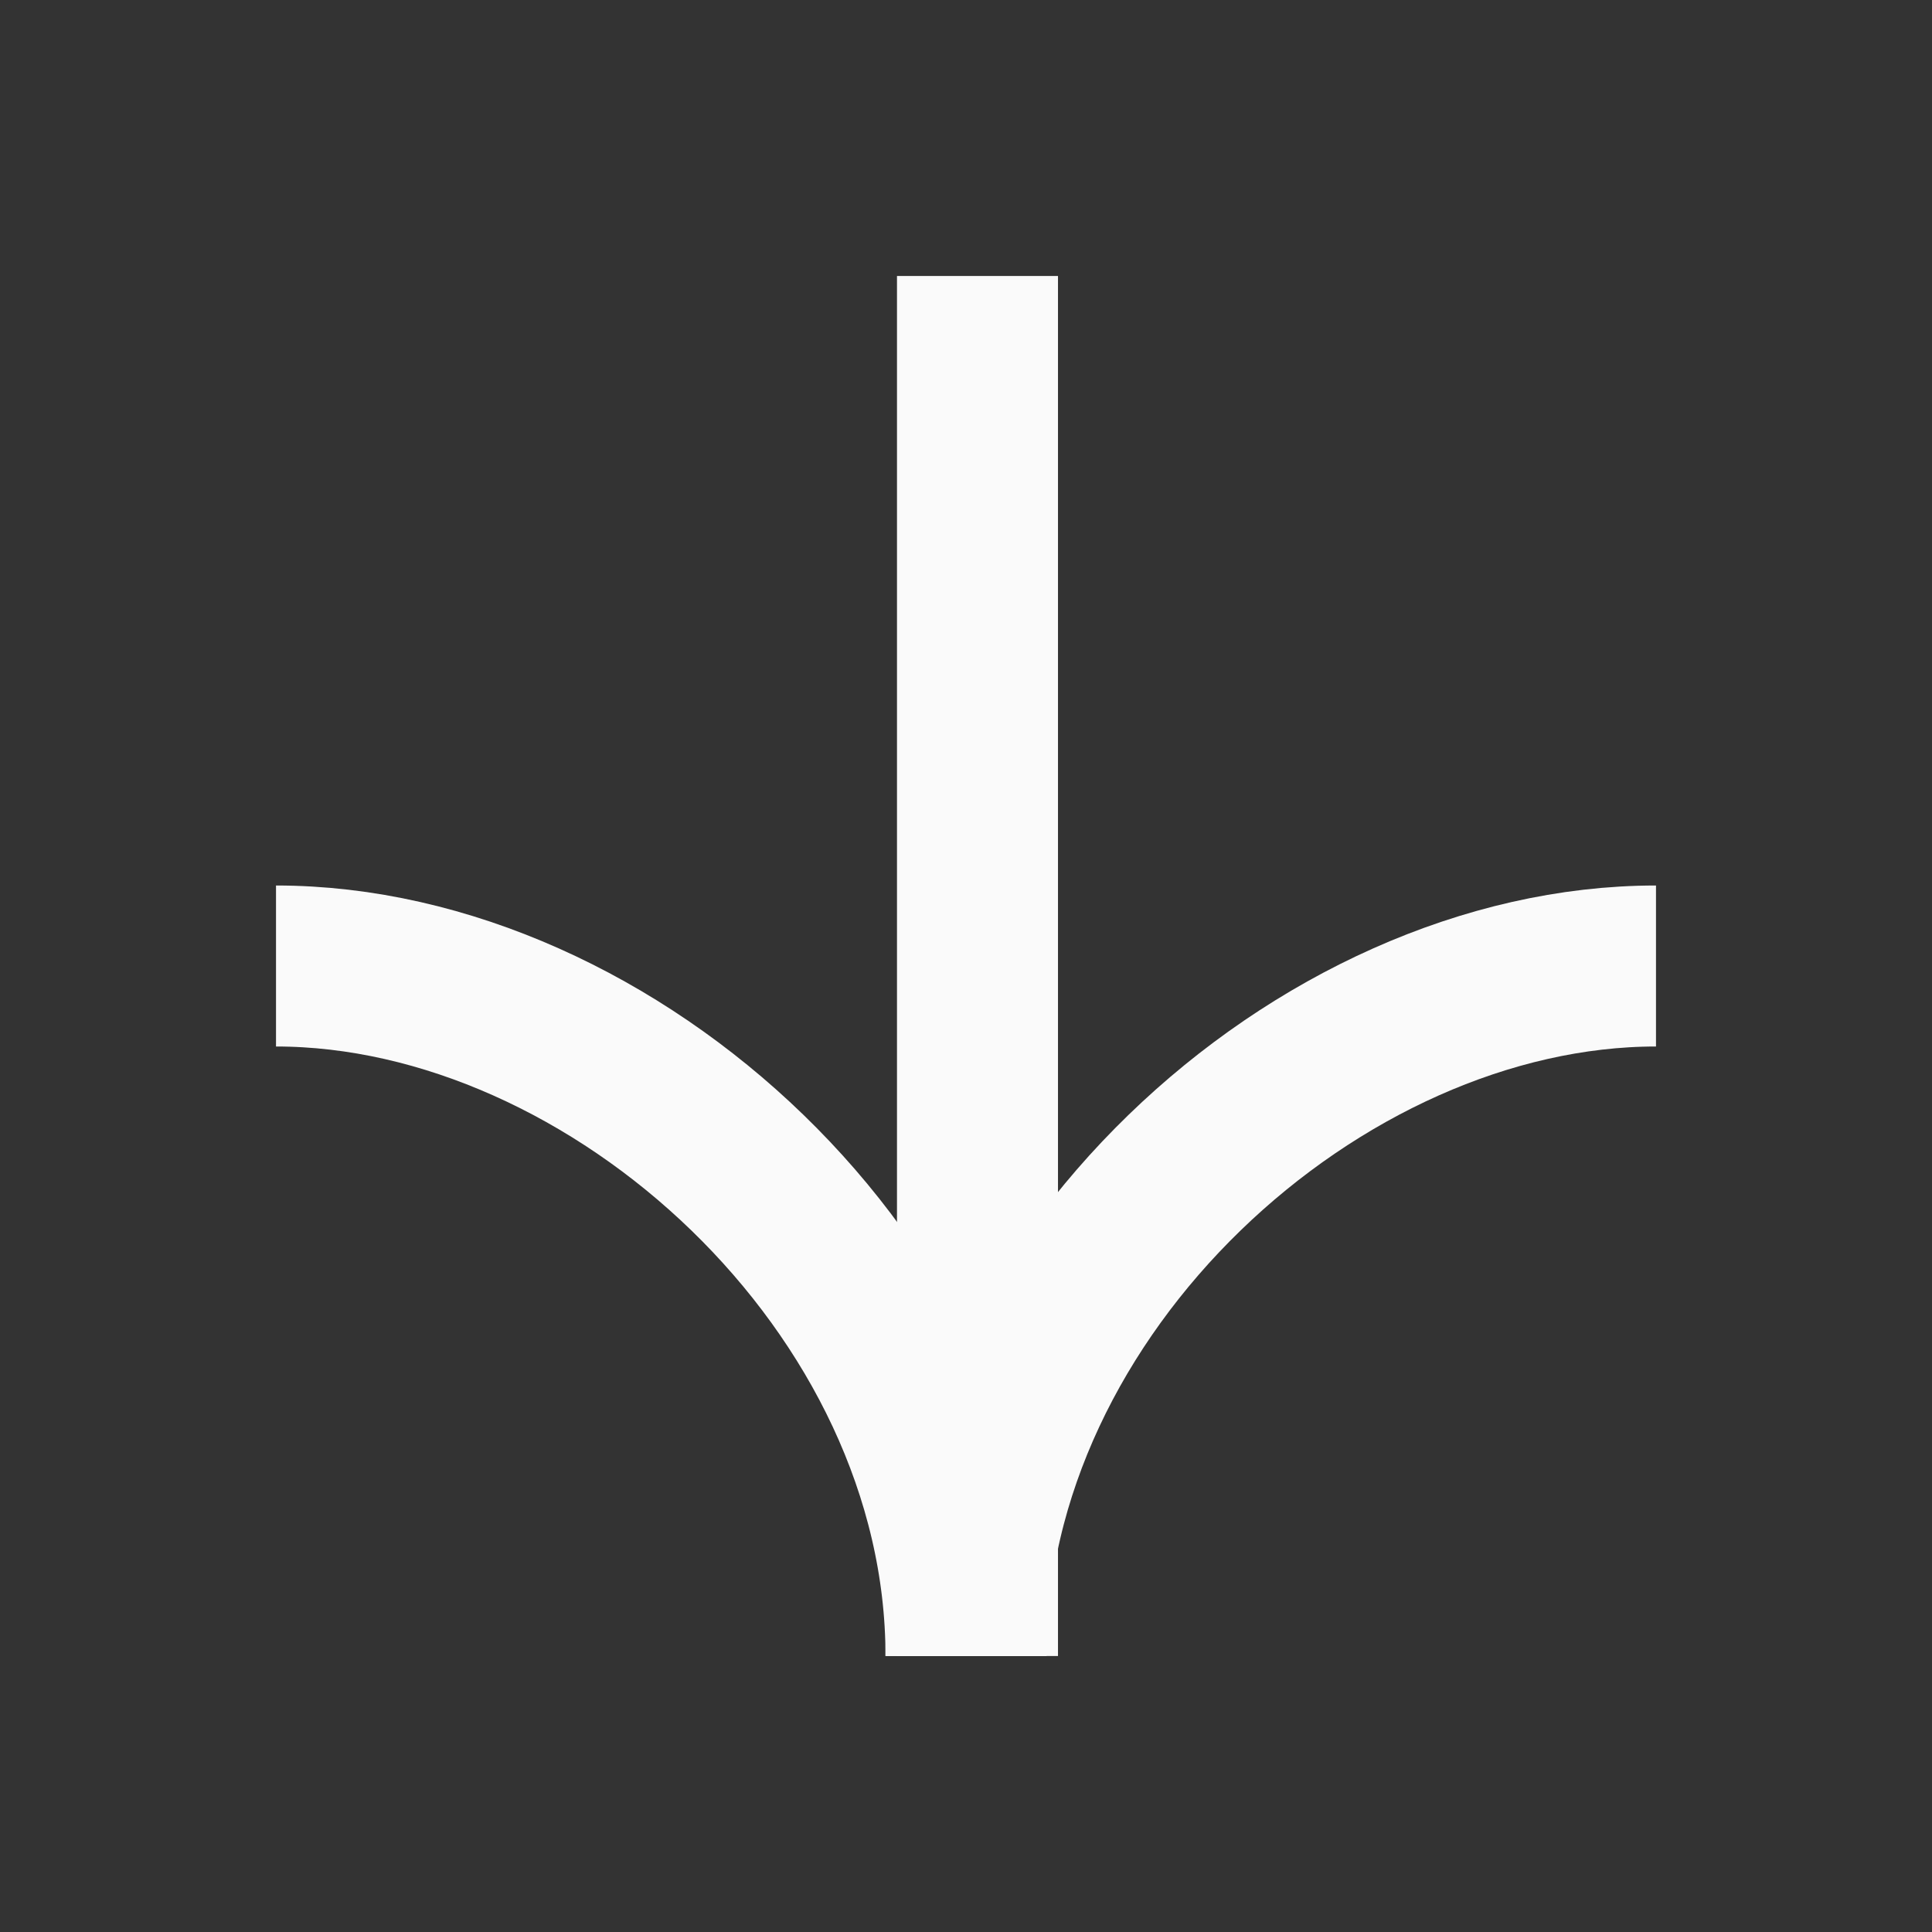
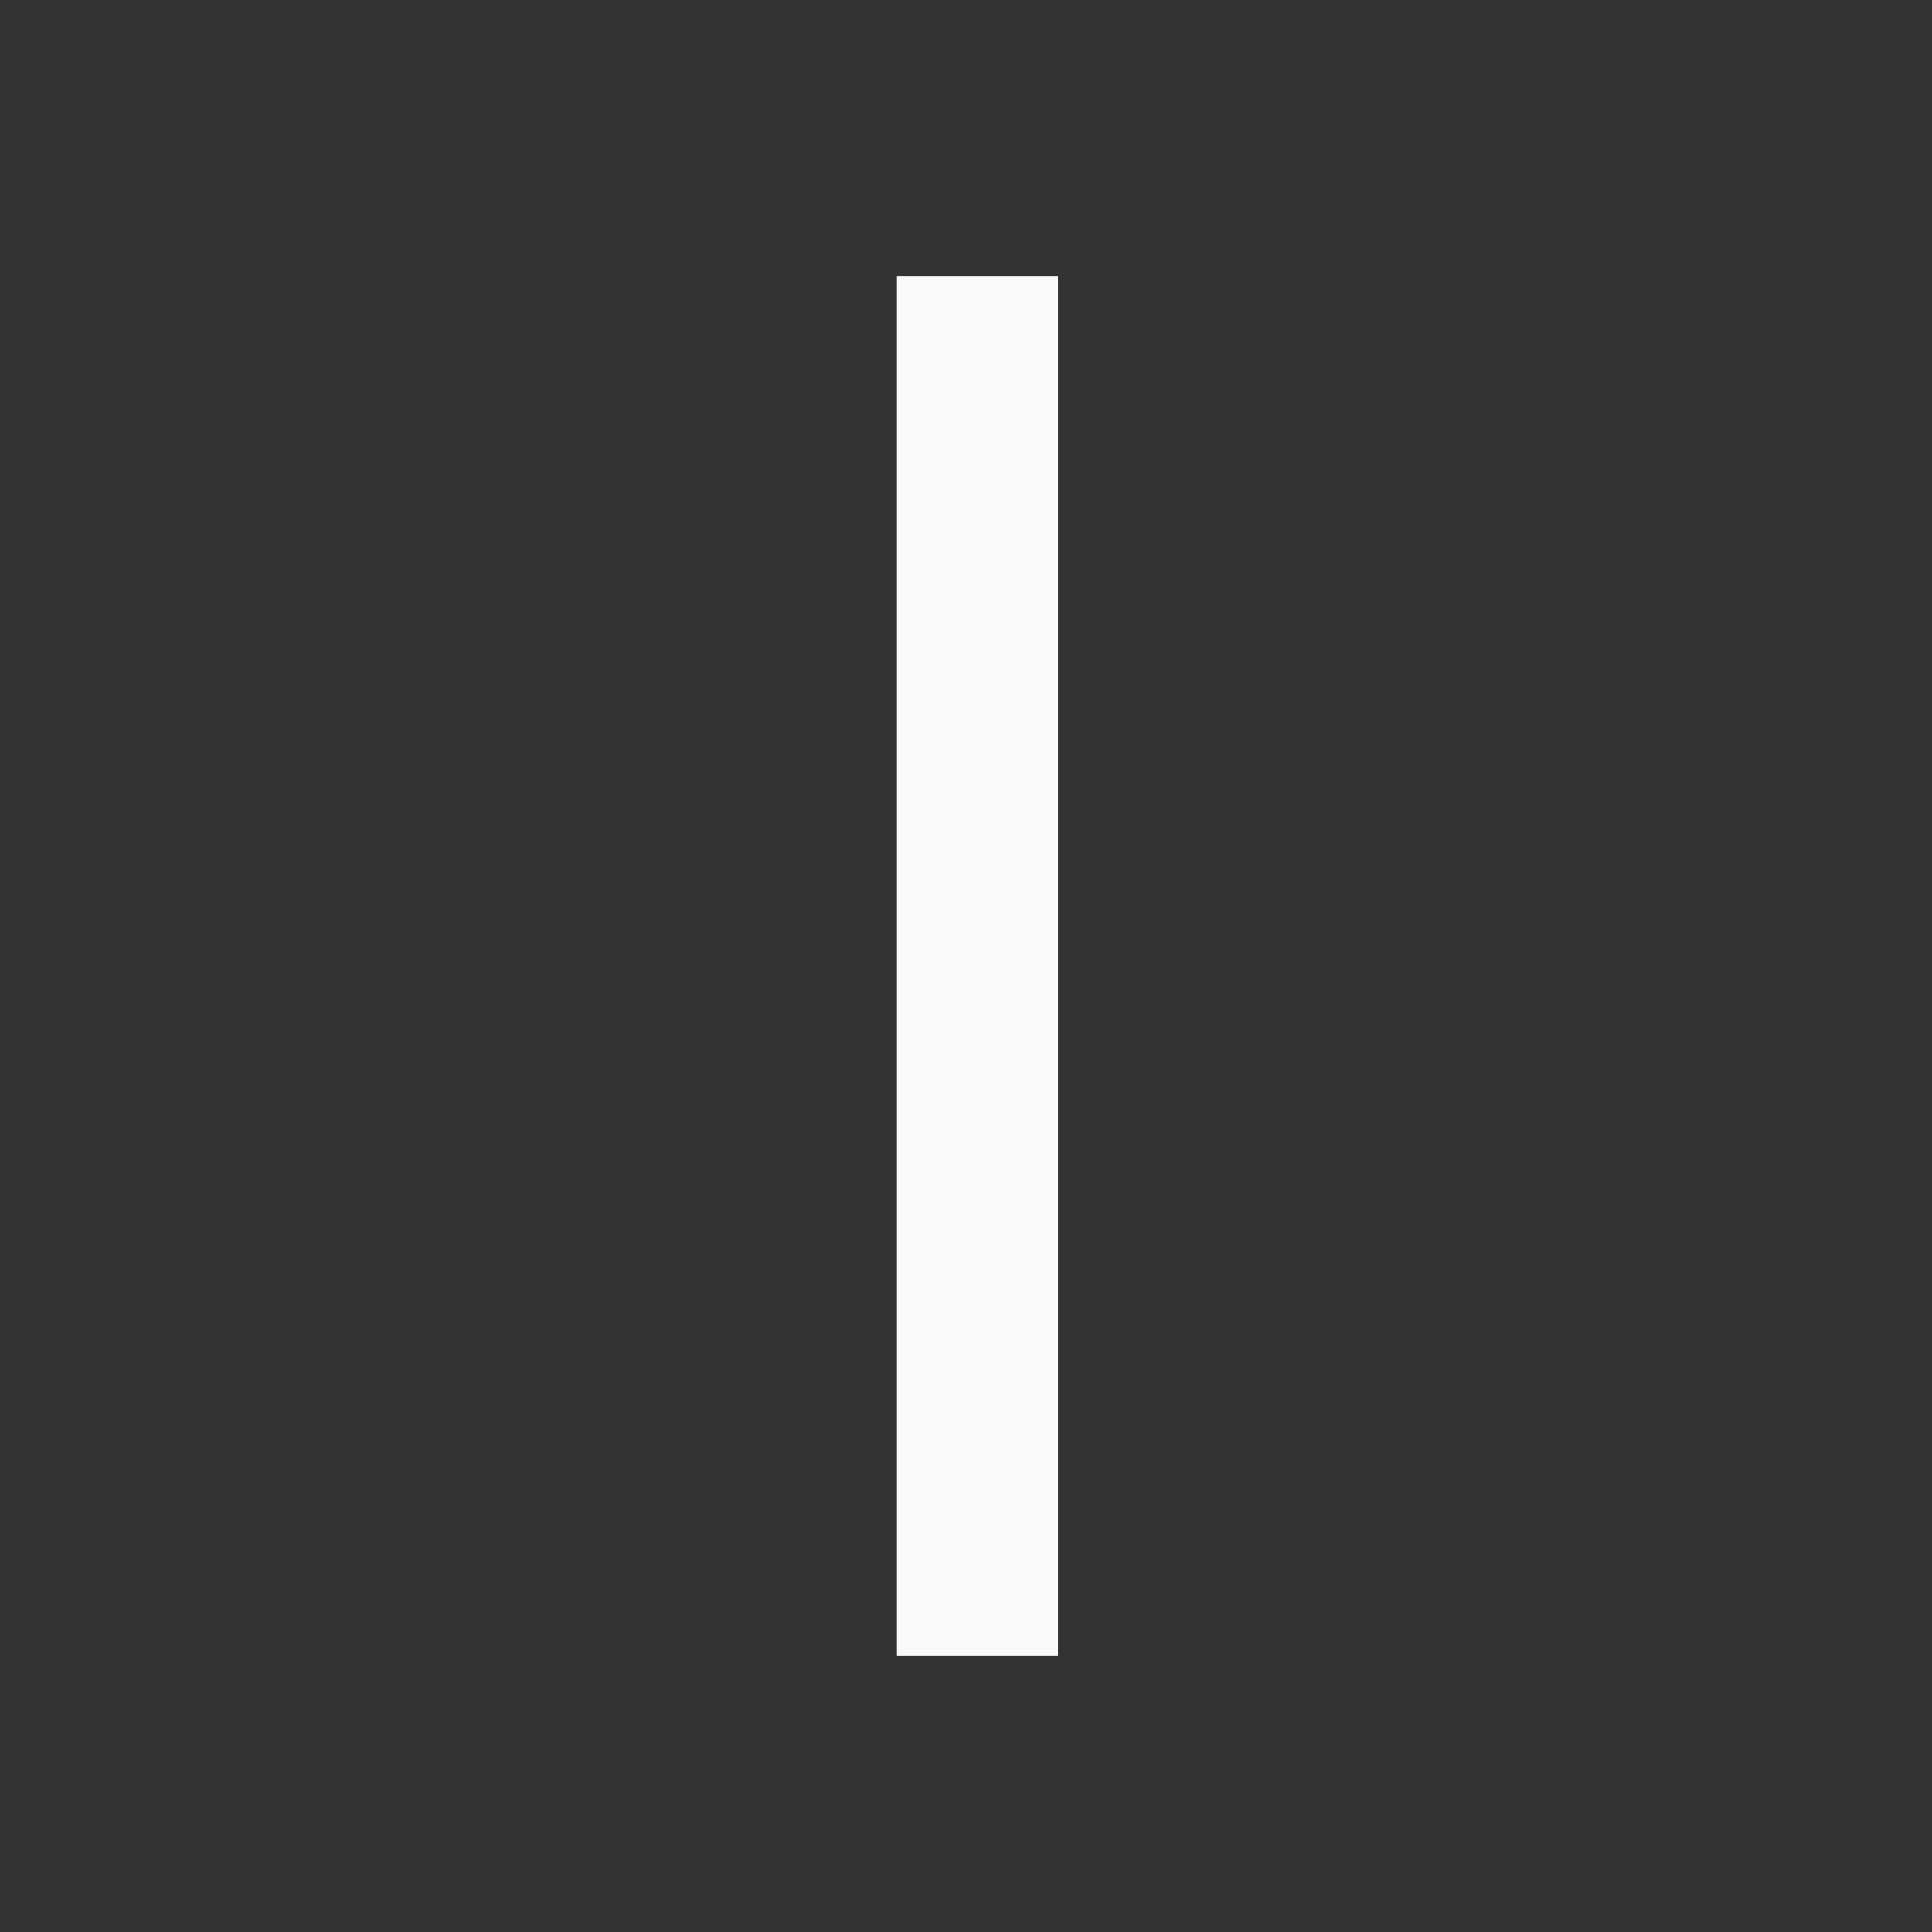
<svg xmlns="http://www.w3.org/2000/svg" width="36" height="36" viewBox="0 0 36 36" fill="none">
  <rect x="0" y="0" width="36" height="36" fill="#333333" stroke="none" />
-   <path d="M30.857 18C24.573 18 18 23.985 18 30.857" stroke="#FAFAFA" stroke-width="3" />
-   <path d="M5.143 18C11.427 18 18 23.985 18 30.857" stroke="#FAFAFA" stroke-width="3" />
  <line y1="-1.5" x2="25.714" y2="-1.5" transform="matrix(4.37114e-08 -1 -1 -4.37114e-08 16.714 30.857)" stroke="#FAFAFA" stroke-width="3" />
</svg>